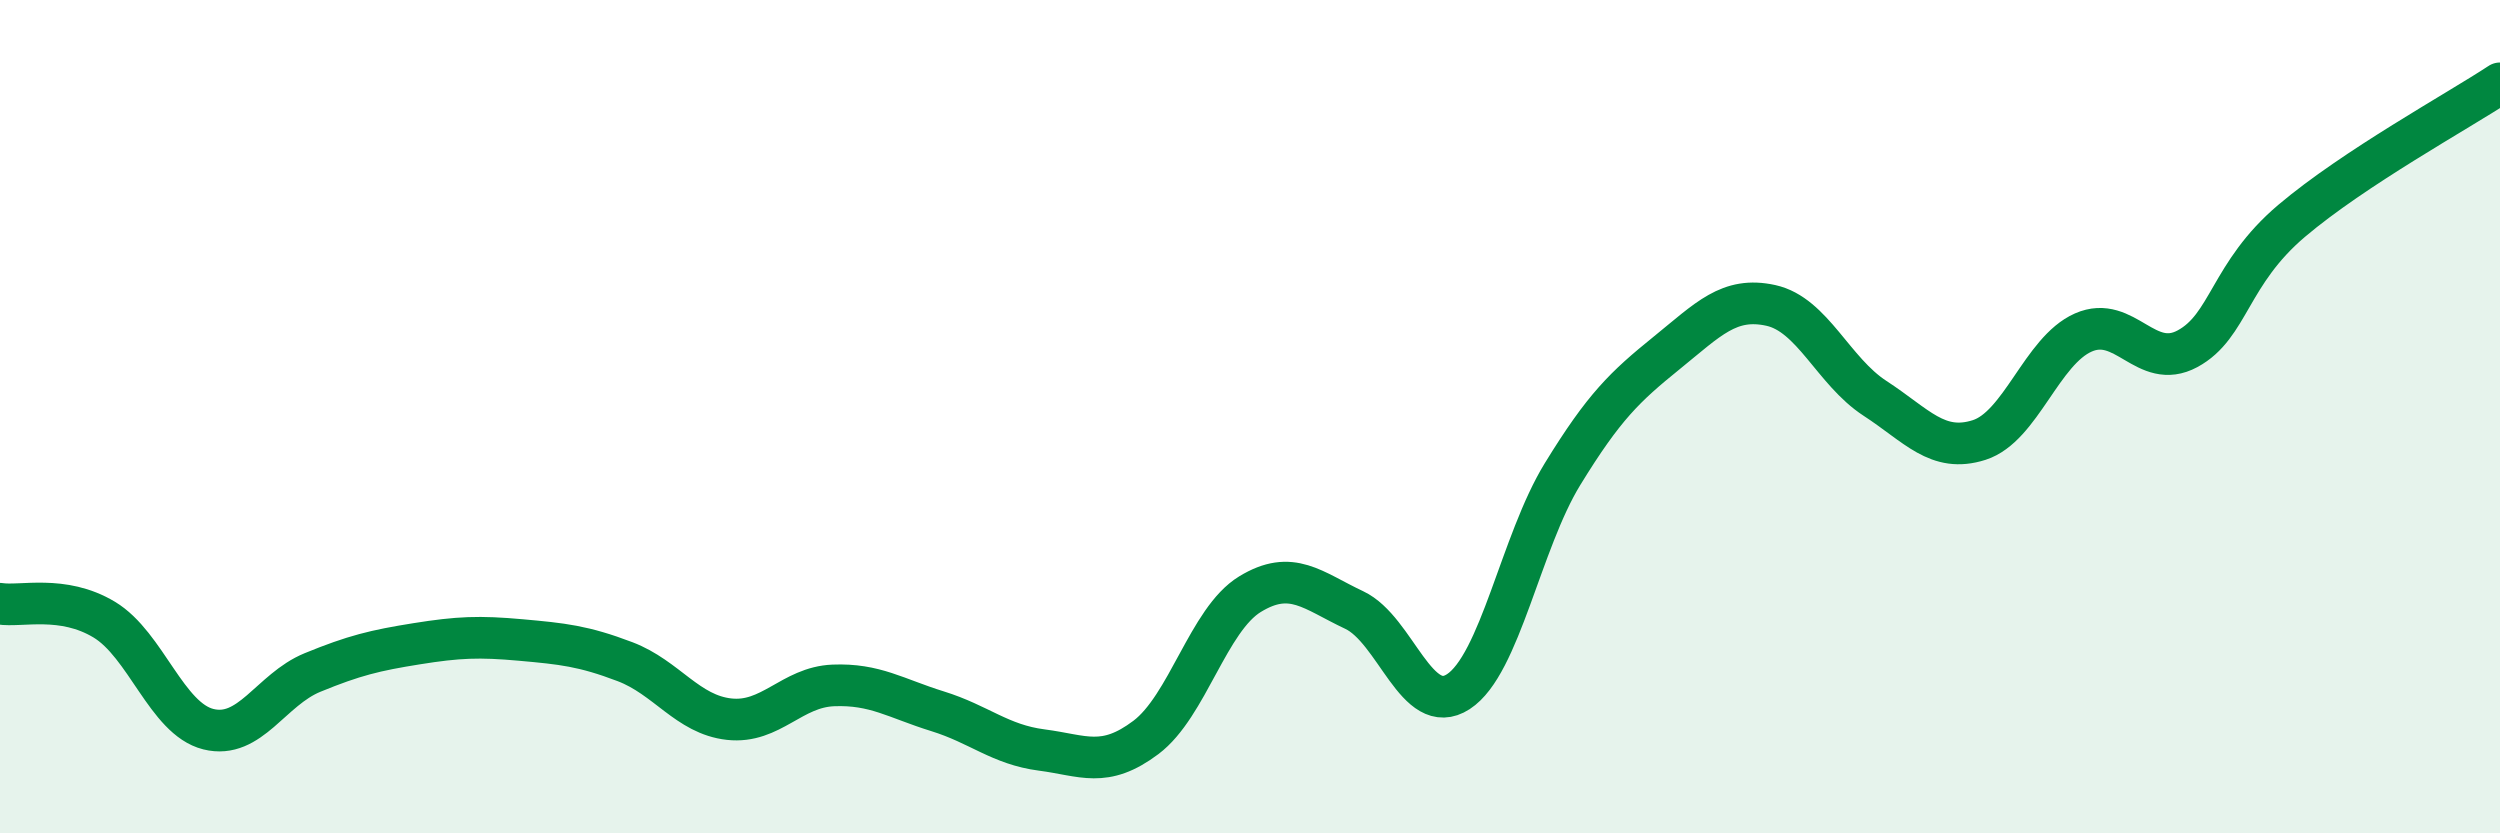
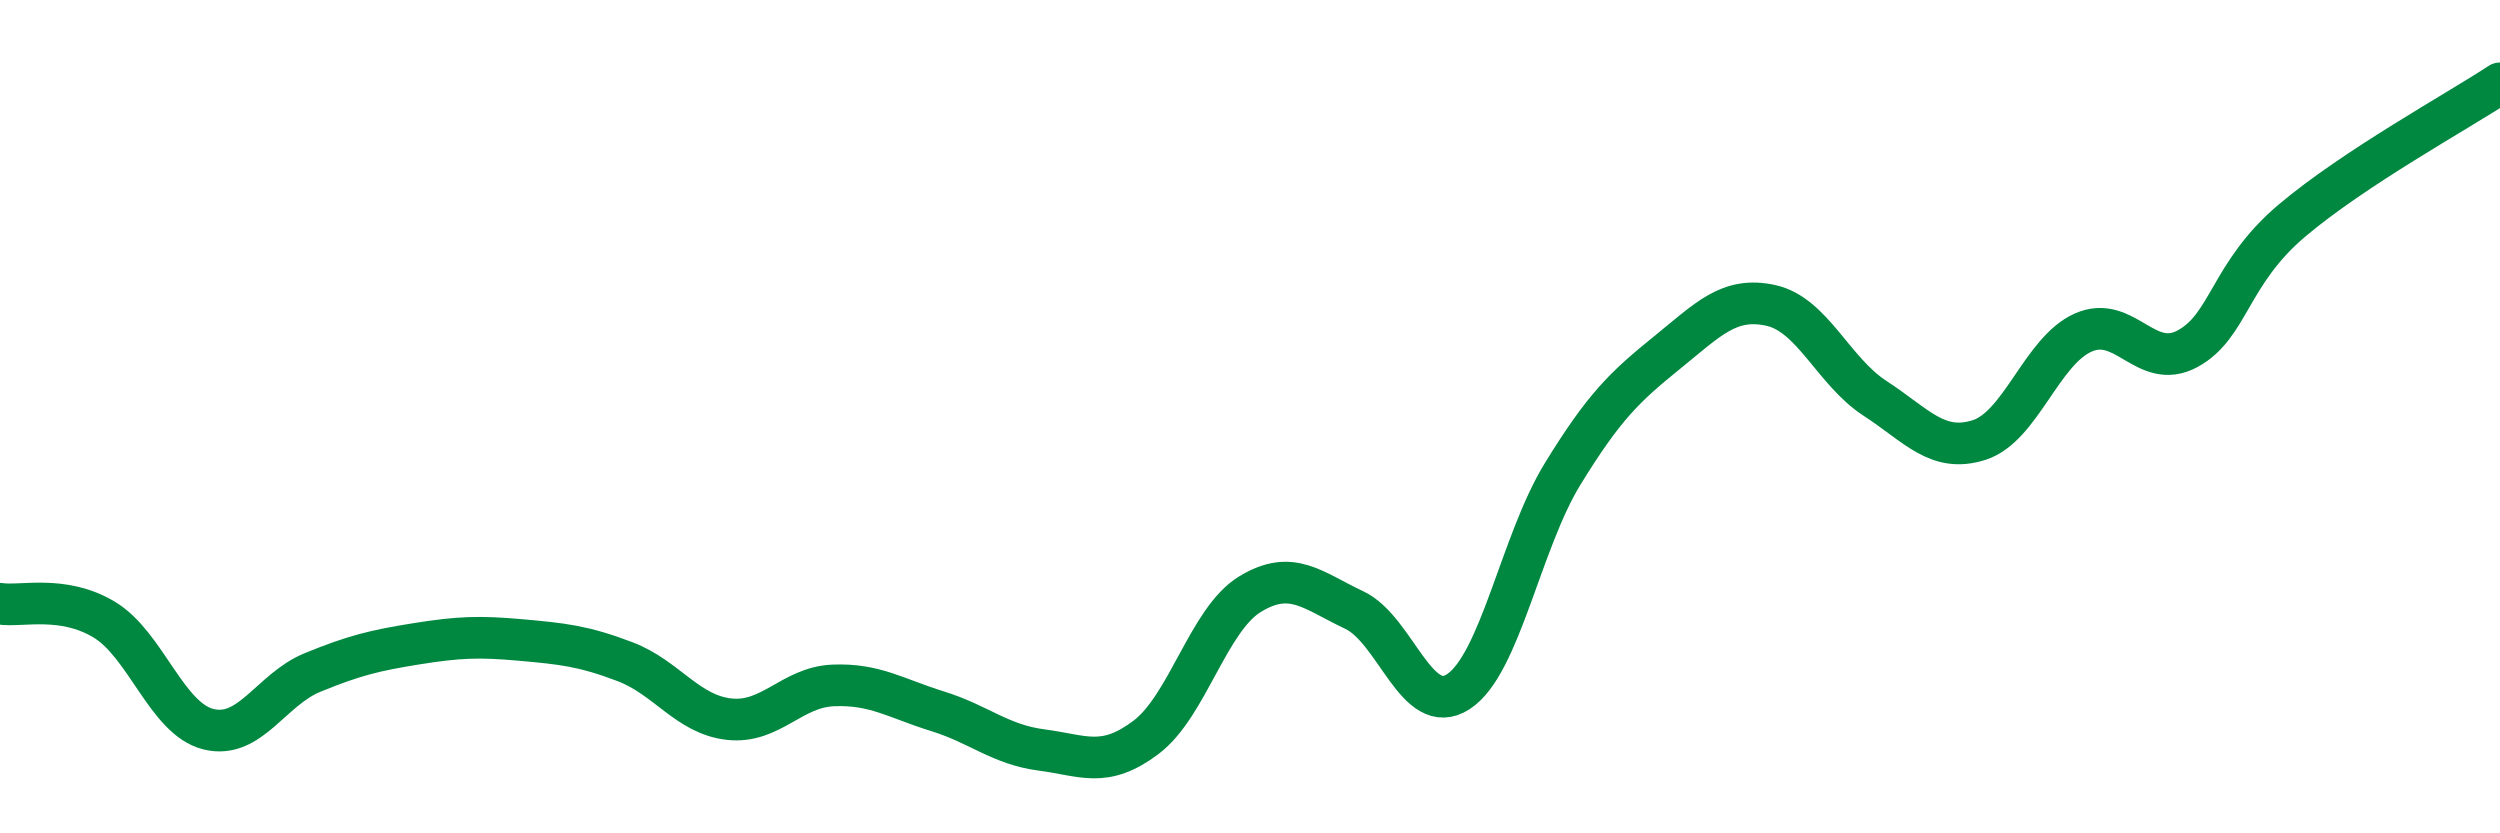
<svg xmlns="http://www.w3.org/2000/svg" width="60" height="20" viewBox="0 0 60 20">
-   <path d="M 0,14.49 C 0.5,14.57 1.5,14.27 2.5,14.87 C 3.5,15.47 4,17.25 5,17.5 C 6,17.75 6.5,16.55 7.5,16.14 C 8.5,15.73 9,15.61 10,15.45 C 11,15.29 11.5,15.27 12.5,15.36 C 13.5,15.45 14,15.5 15,15.88 C 16,16.26 16.5,17.15 17.5,17.26 C 18.5,17.37 19,16.49 20,16.45 C 21,16.41 21.5,16.76 22.5,17.07 C 23.5,17.38 24,17.87 25,18 C 26,18.13 26.5,18.45 27.5,17.7 C 28.5,16.95 29,14.87 30,14.26 C 31,13.65 31.5,14.17 32.5,14.64 C 33.5,15.11 34,17.25 35,16.6 C 36,15.95 36.5,13.01 37.5,11.38 C 38.5,9.75 39,9.28 40,8.47 C 41,7.66 41.5,7.11 42.5,7.33 C 43.5,7.55 44,8.91 45,9.56 C 46,10.21 46.5,10.88 47.5,10.56 C 48.5,10.24 49,8.42 50,7.98 C 51,7.54 51.5,8.91 52.5,8.37 C 53.5,7.83 53.5,6.57 55,5.3 C 56.5,4.03 59,2.66 60,2L60 20L0 20Z" fill="#008740" opacity="0.1" stroke-linecap="round" stroke-linejoin="round" />
  <path d="M 0,14.49 C 0.5,14.57 1.5,14.27 2.5,14.87 C 3.5,15.47 4,17.25 5,17.5 C 6,17.75 6.5,16.55 7.5,16.14 C 8.5,15.73 9,15.61 10,15.45 C 11,15.29 11.5,15.27 12.5,15.36 C 13.5,15.45 14,15.5 15,15.88 C 16,16.26 16.5,17.15 17.5,17.26 C 18.5,17.37 19,16.49 20,16.45 C 21,16.41 21.5,16.76 22.5,17.07 C 23.5,17.38 24,17.87 25,18 C 26,18.13 26.5,18.45 27.5,17.7 C 28.5,16.95 29,14.87 30,14.26 C 31,13.65 31.5,14.17 32.5,14.64 C 33.5,15.11 34,17.25 35,16.6 C 36,15.95 36.5,13.01 37.5,11.38 C 38.5,9.75 39,9.28 40,8.47 C 41,7.66 41.5,7.11 42.5,7.33 C 43.5,7.55 44,8.91 45,9.56 C 46,10.21 46.5,10.88 47.5,10.56 C 48.5,10.24 49,8.42 50,7.98 C 51,7.54 51.5,8.91 52.5,8.37 C 53.5,7.83 53.5,6.57 55,5.3 C 56.5,4.03 59,2.66 60,2" stroke="#008740" stroke-width="1" fill="none" stroke-linecap="round" stroke-linejoin="round" />
</svg>